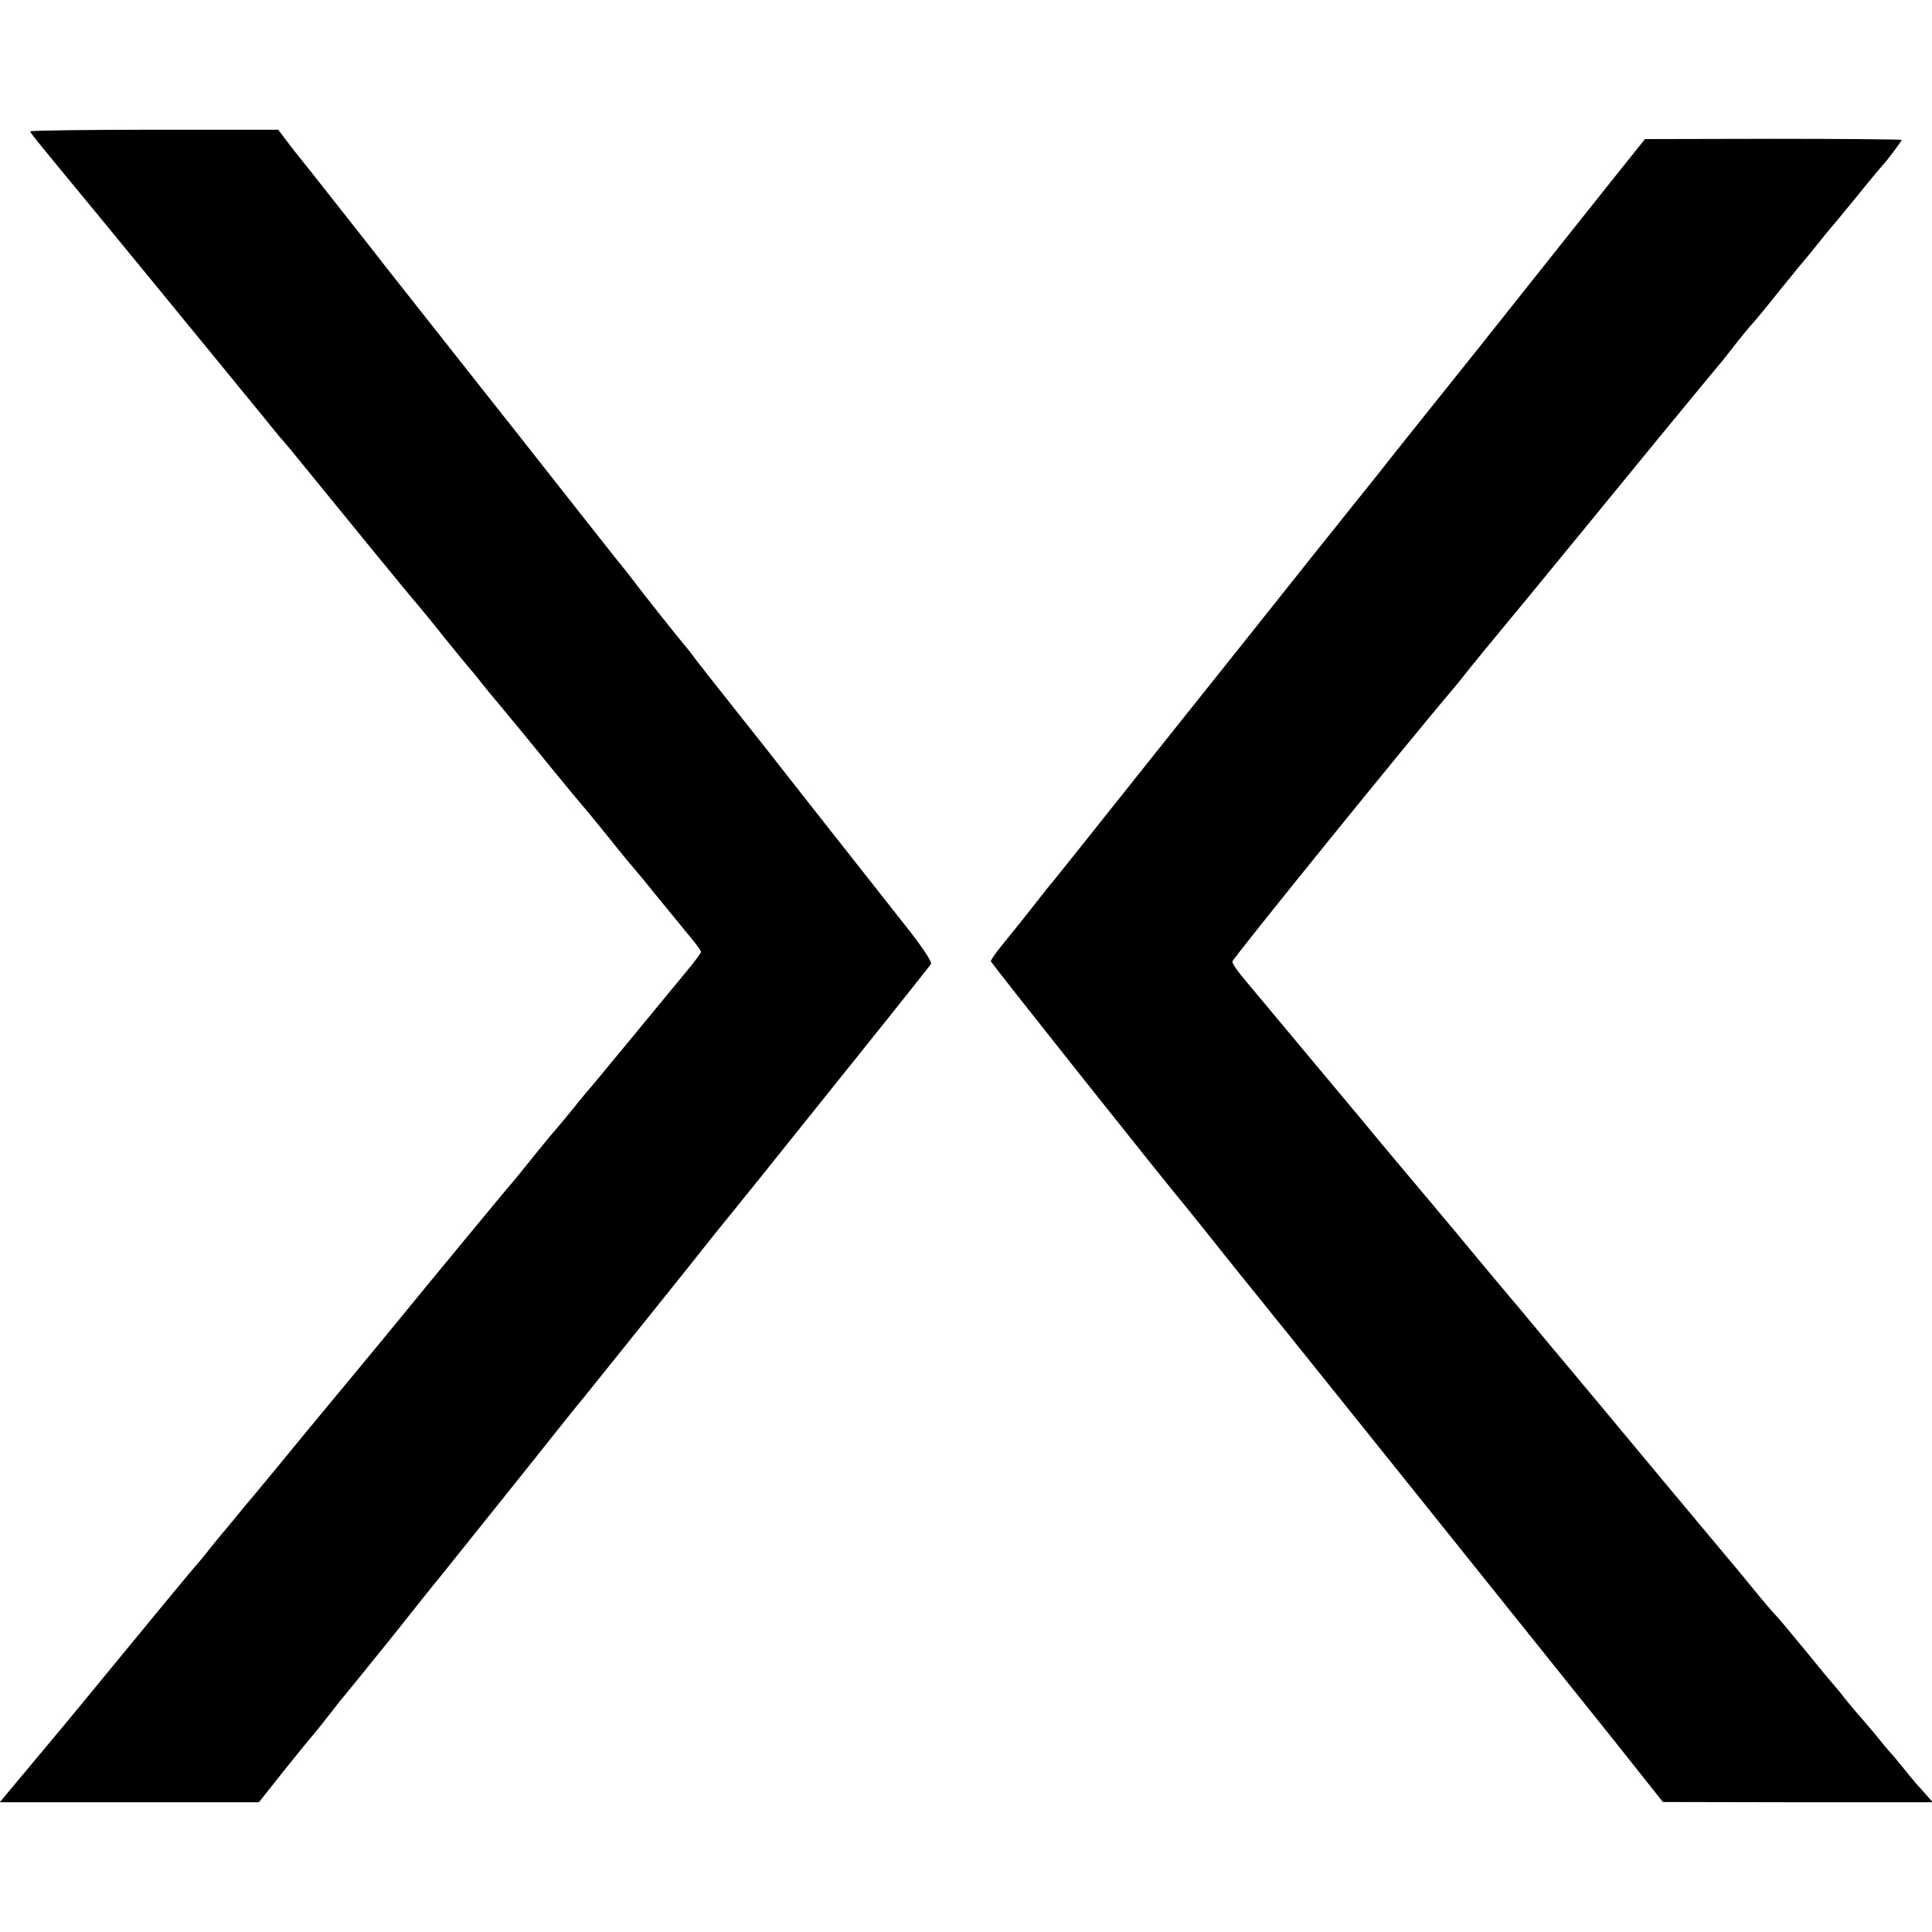
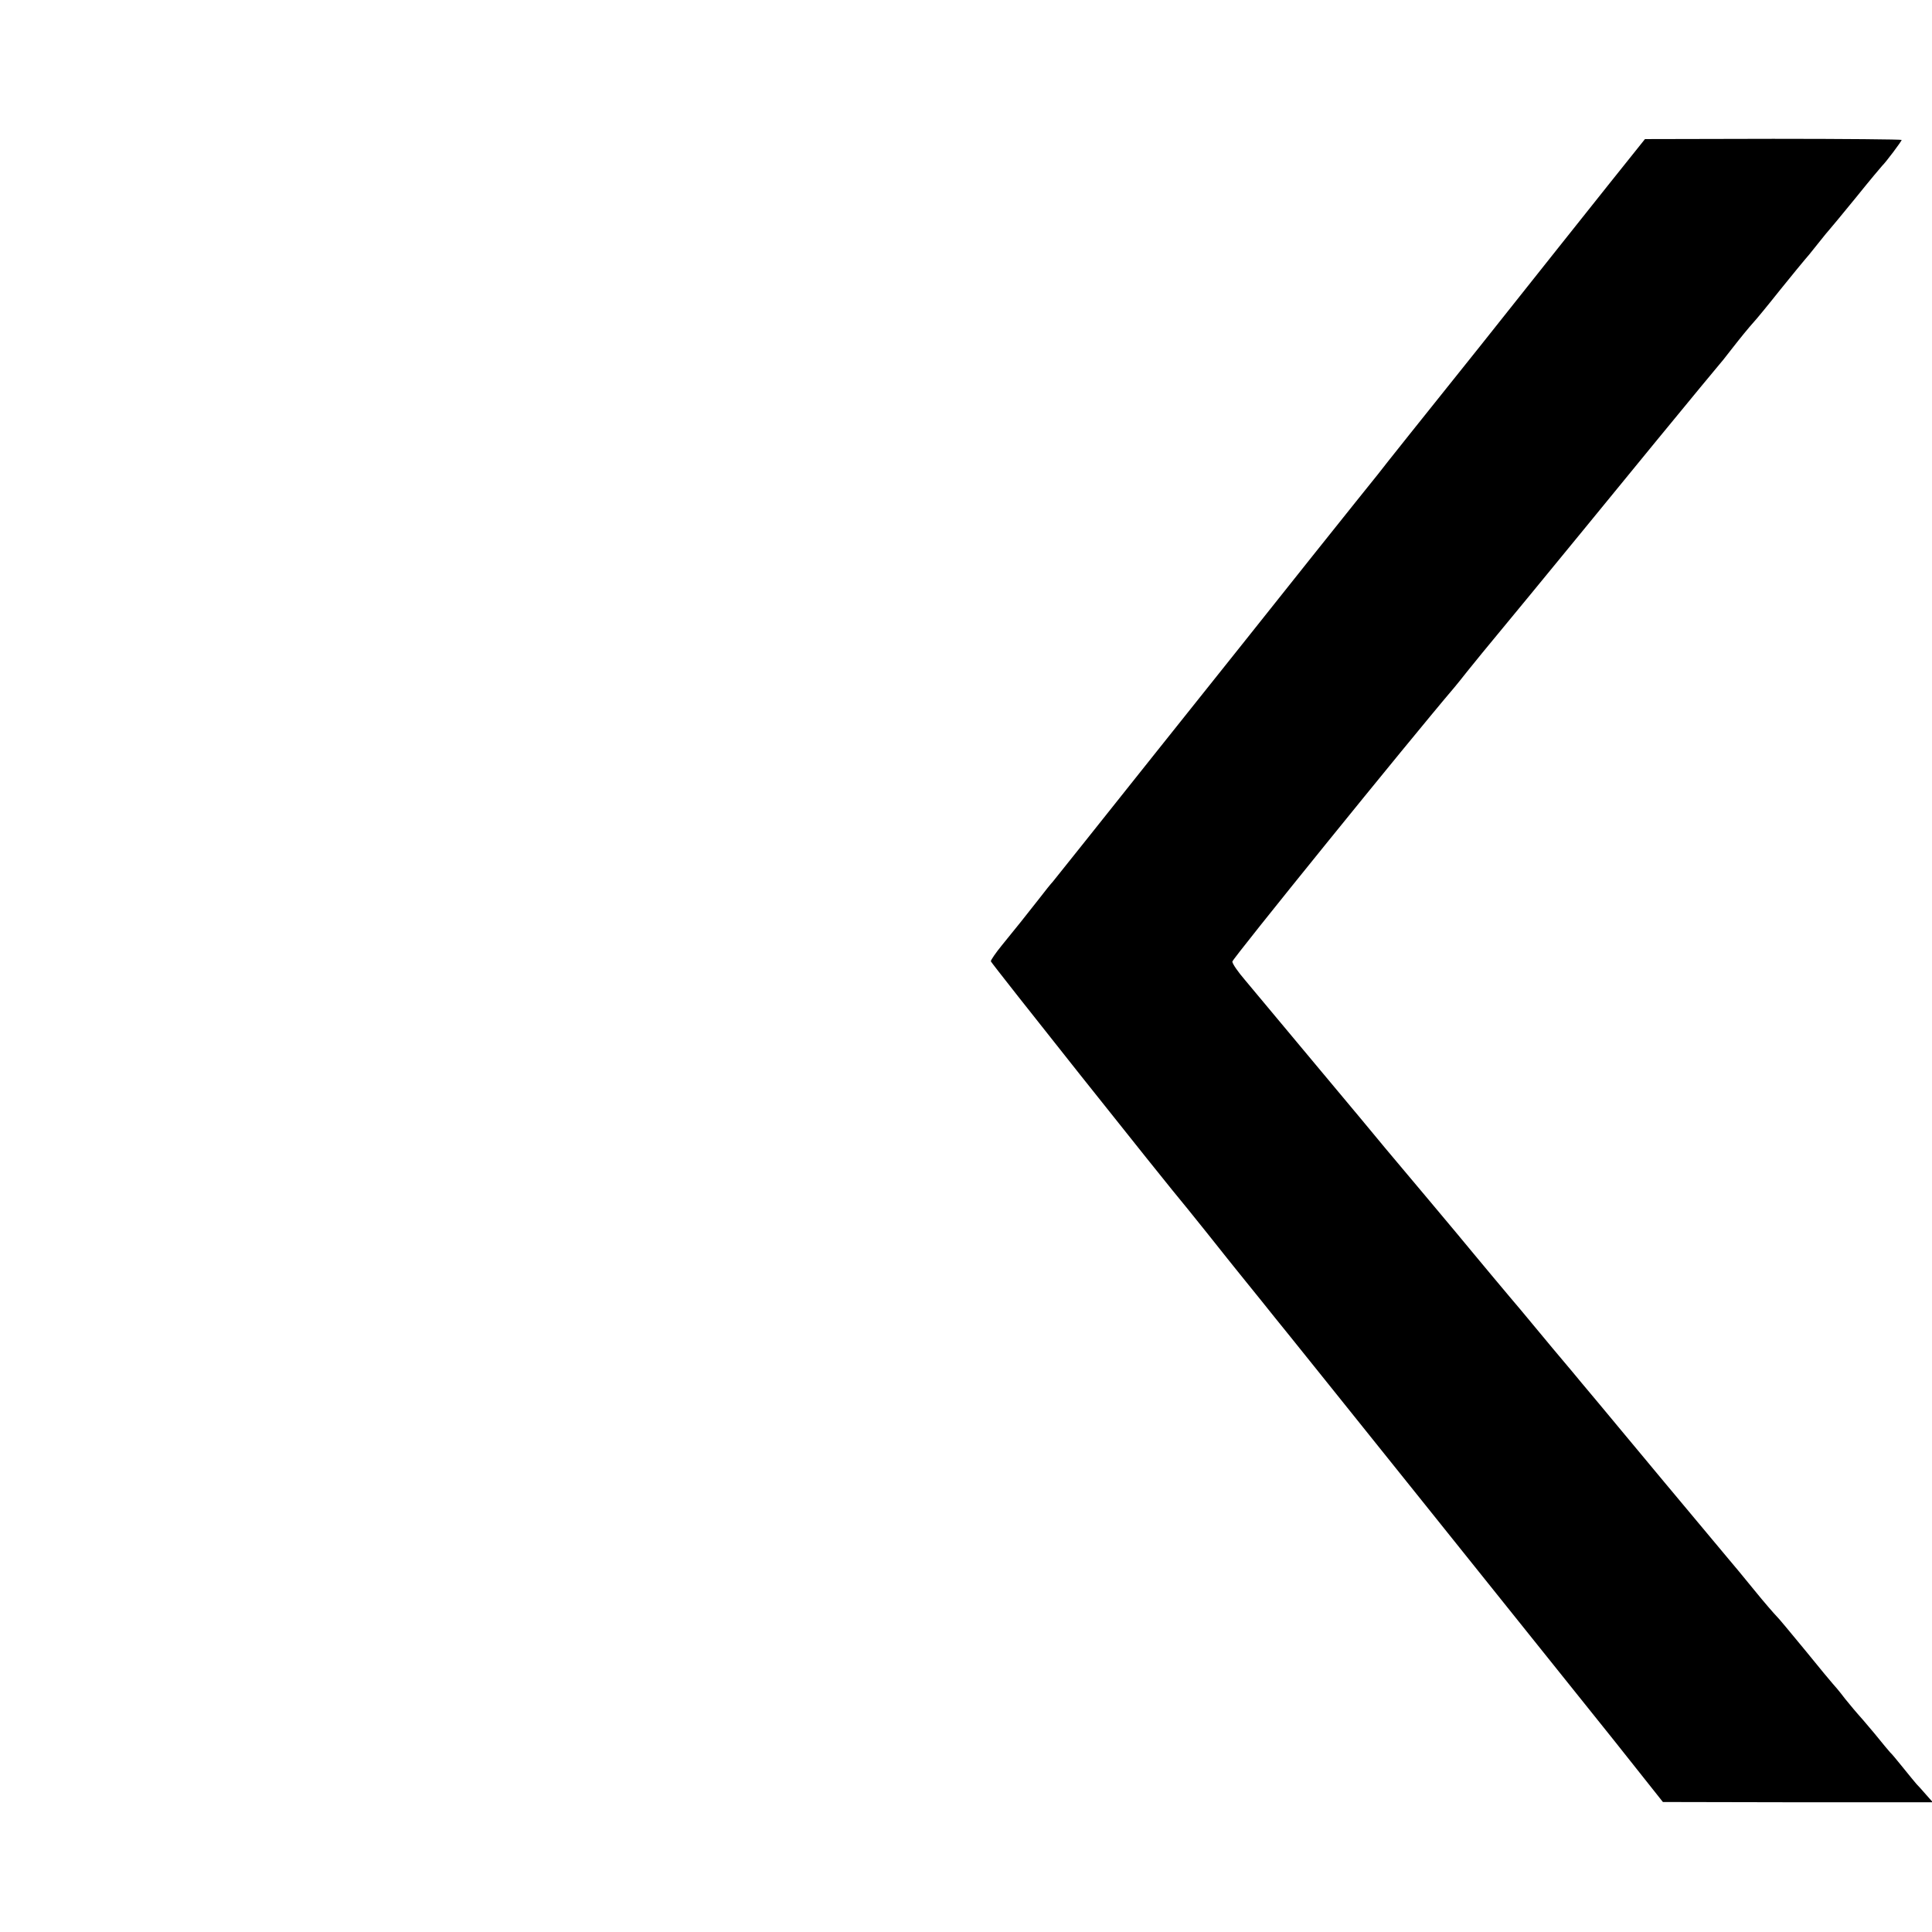
<svg xmlns="http://www.w3.org/2000/svg" version="1.0" width="700pt" height="700pt" viewBox="0 0 700 700" preserveAspectRatio="xMidYMid meet">
  <g transform="translate(0,700) scale(0.1,-0.1)" fill="#000000" stroke="none">
-     <path d="M110 6524 c0 -6 14 -23 250 -309 85 -104 231 -281 323 -394 93 -113 176 -215 185 -226 9 -11 46 -56 82 -100 35 -44 69 -85 75 -91 5 -6 26 -30 45 -54 136 -167 415 -509 434 -530 12 -14 60 -72 106 -130 47 -58 87 -107 90 -110 3 -3 24 -27 45 -55 22 -27 42 -52 45 -55 3 -3 25 -30 50 -60 25 -30 53 -64 62 -75 9 -11 60 -74 114 -140 54 -66 101 -122 104 -125 3 -3 43 -52 90 -110 46 -58 87 -107 90 -110 3 -3 35 -41 70 -85 36 -44 88 -108 117 -143 29 -34 53 -66 53 -71 0 -4 -26 -39 -58 -77 -31 -38 -120 -145 -197 -239 -77 -93 -142 -172 -145 -175 -3 -3 -31 -36 -62 -75 -31 -38 -65 -79 -75 -90 -10 -11 -45 -54 -78 -95 -33 -41 -62 -77 -65 -80 -6 -5 -359 -433 -400 -484 -14 -17 -105 -128 -203 -246 -98 -118 -213 -257 -255 -309 -42 -51 -82 -99 -87 -105 -6 -6 -30 -36 -55 -66 -25 -30 -49 -60 -55 -66 -5 -6 -23 -28 -40 -49 -16 -21 -44 -55 -61 -74 -17 -20 -116 -139 -220 -266 -223 -271 -190 -232 -353 -427 l-132 -158 470 0 469 0 88 111 c49 61 99 123 112 137 12 15 42 52 65 82 23 30 45 57 48 60 3 3 78 96 167 206 88 111 167 210 176 220 23 29 397 495 431 539 17 21 44 55 60 75 17 20 46 56 65 80 181 225 203 253 345 430 63 80 128 161 144 180 61 75 177 219 206 256 17 21 140 175 275 343 135 168 249 312 253 318 5 8 -33 65 -105 155 -62 79 -162 206 -223 283 -61 77 -137 174 -170 216 -109 139 -119 152 -220 279 -55 69 -113 143 -130 165 -16 22 -37 49 -47 60 -21 25 -146 182 -176 222 -12 16 -33 43 -46 59 -22 26 -196 248 -264 334 -15 19 -146 186 -292 370 -146 185 -277 351 -292 370 -29 38 -311 396 -331 420 -7 8 -25 32 -41 53 l-28 37 -449 0 c-247 0 -449 -3 -449 -6z" />
    <path d="M5832 6336 c-70 -88 -282 -354 -470 -591 -189 -236 -356 -445 -370 -464 -15 -18 -121 -151 -237 -296 -115 -145 -372 -467 -570 -715 -198 -249 -365 -458 -370 -464 -6 -6 -30 -36 -53 -66 -52 -66 -78 -99 -132 -165 -22 -27 -40 -53 -40 -58 0 -5 624 -791 713 -897 13 -16 124 -154 144 -180 6 -8 38 -47 70 -87 32 -39 78 -97 103 -128 25 -31 50 -62 55 -68 6 -7 219 -273 475 -592 499 -623 662 -826 698 -871 13 -16 58 -73 100 -126 l77 -97 489 -1 489 0 -24 27 c-13 15 -29 33 -36 40 -7 8 -29 35 -50 61 -21 26 -40 49 -44 52 -3 3 -29 34 -58 70 -30 36 -57 67 -60 70 -3 3 -24 28 -46 55 -21 28 -42 52 -45 55 -3 3 -48 57 -99 120 -52 63 -99 120 -105 125 -6 6 -43 48 -81 95 -38 47 -79 96 -91 110 -12 14 -117 140 -234 280 -116 140 -222 266 -233 280 -12 14 -42 50 -67 80 -25 30 -47 57 -50 60 -4 4 -83 99 -171 205 -10 11 -57 68 -106 126 -48 58 -106 127 -128 154 -36 43 -149 178 -256 305 -20 25 -133 160 -250 300 -117 140 -233 279 -258 309 -25 29 -46 59 -46 67 0 10 643 804 805 994 8 10 29 35 45 56 17 21 42 52 56 69 26 31 225 272 628 765 124 151 228 277 231 280 3 3 21 25 40 50 35 45 66 83 85 104 6 6 49 58 95 116 47 58 87 107 90 110 3 3 24 28 45 55 22 28 42 52 45 55 3 3 46 55 95 115 49 61 92 112 95 115 11 10 70 88 70 93 0 2 -209 4 -465 4 l-465 -1 -128 -160z" />
  </g>
</svg>